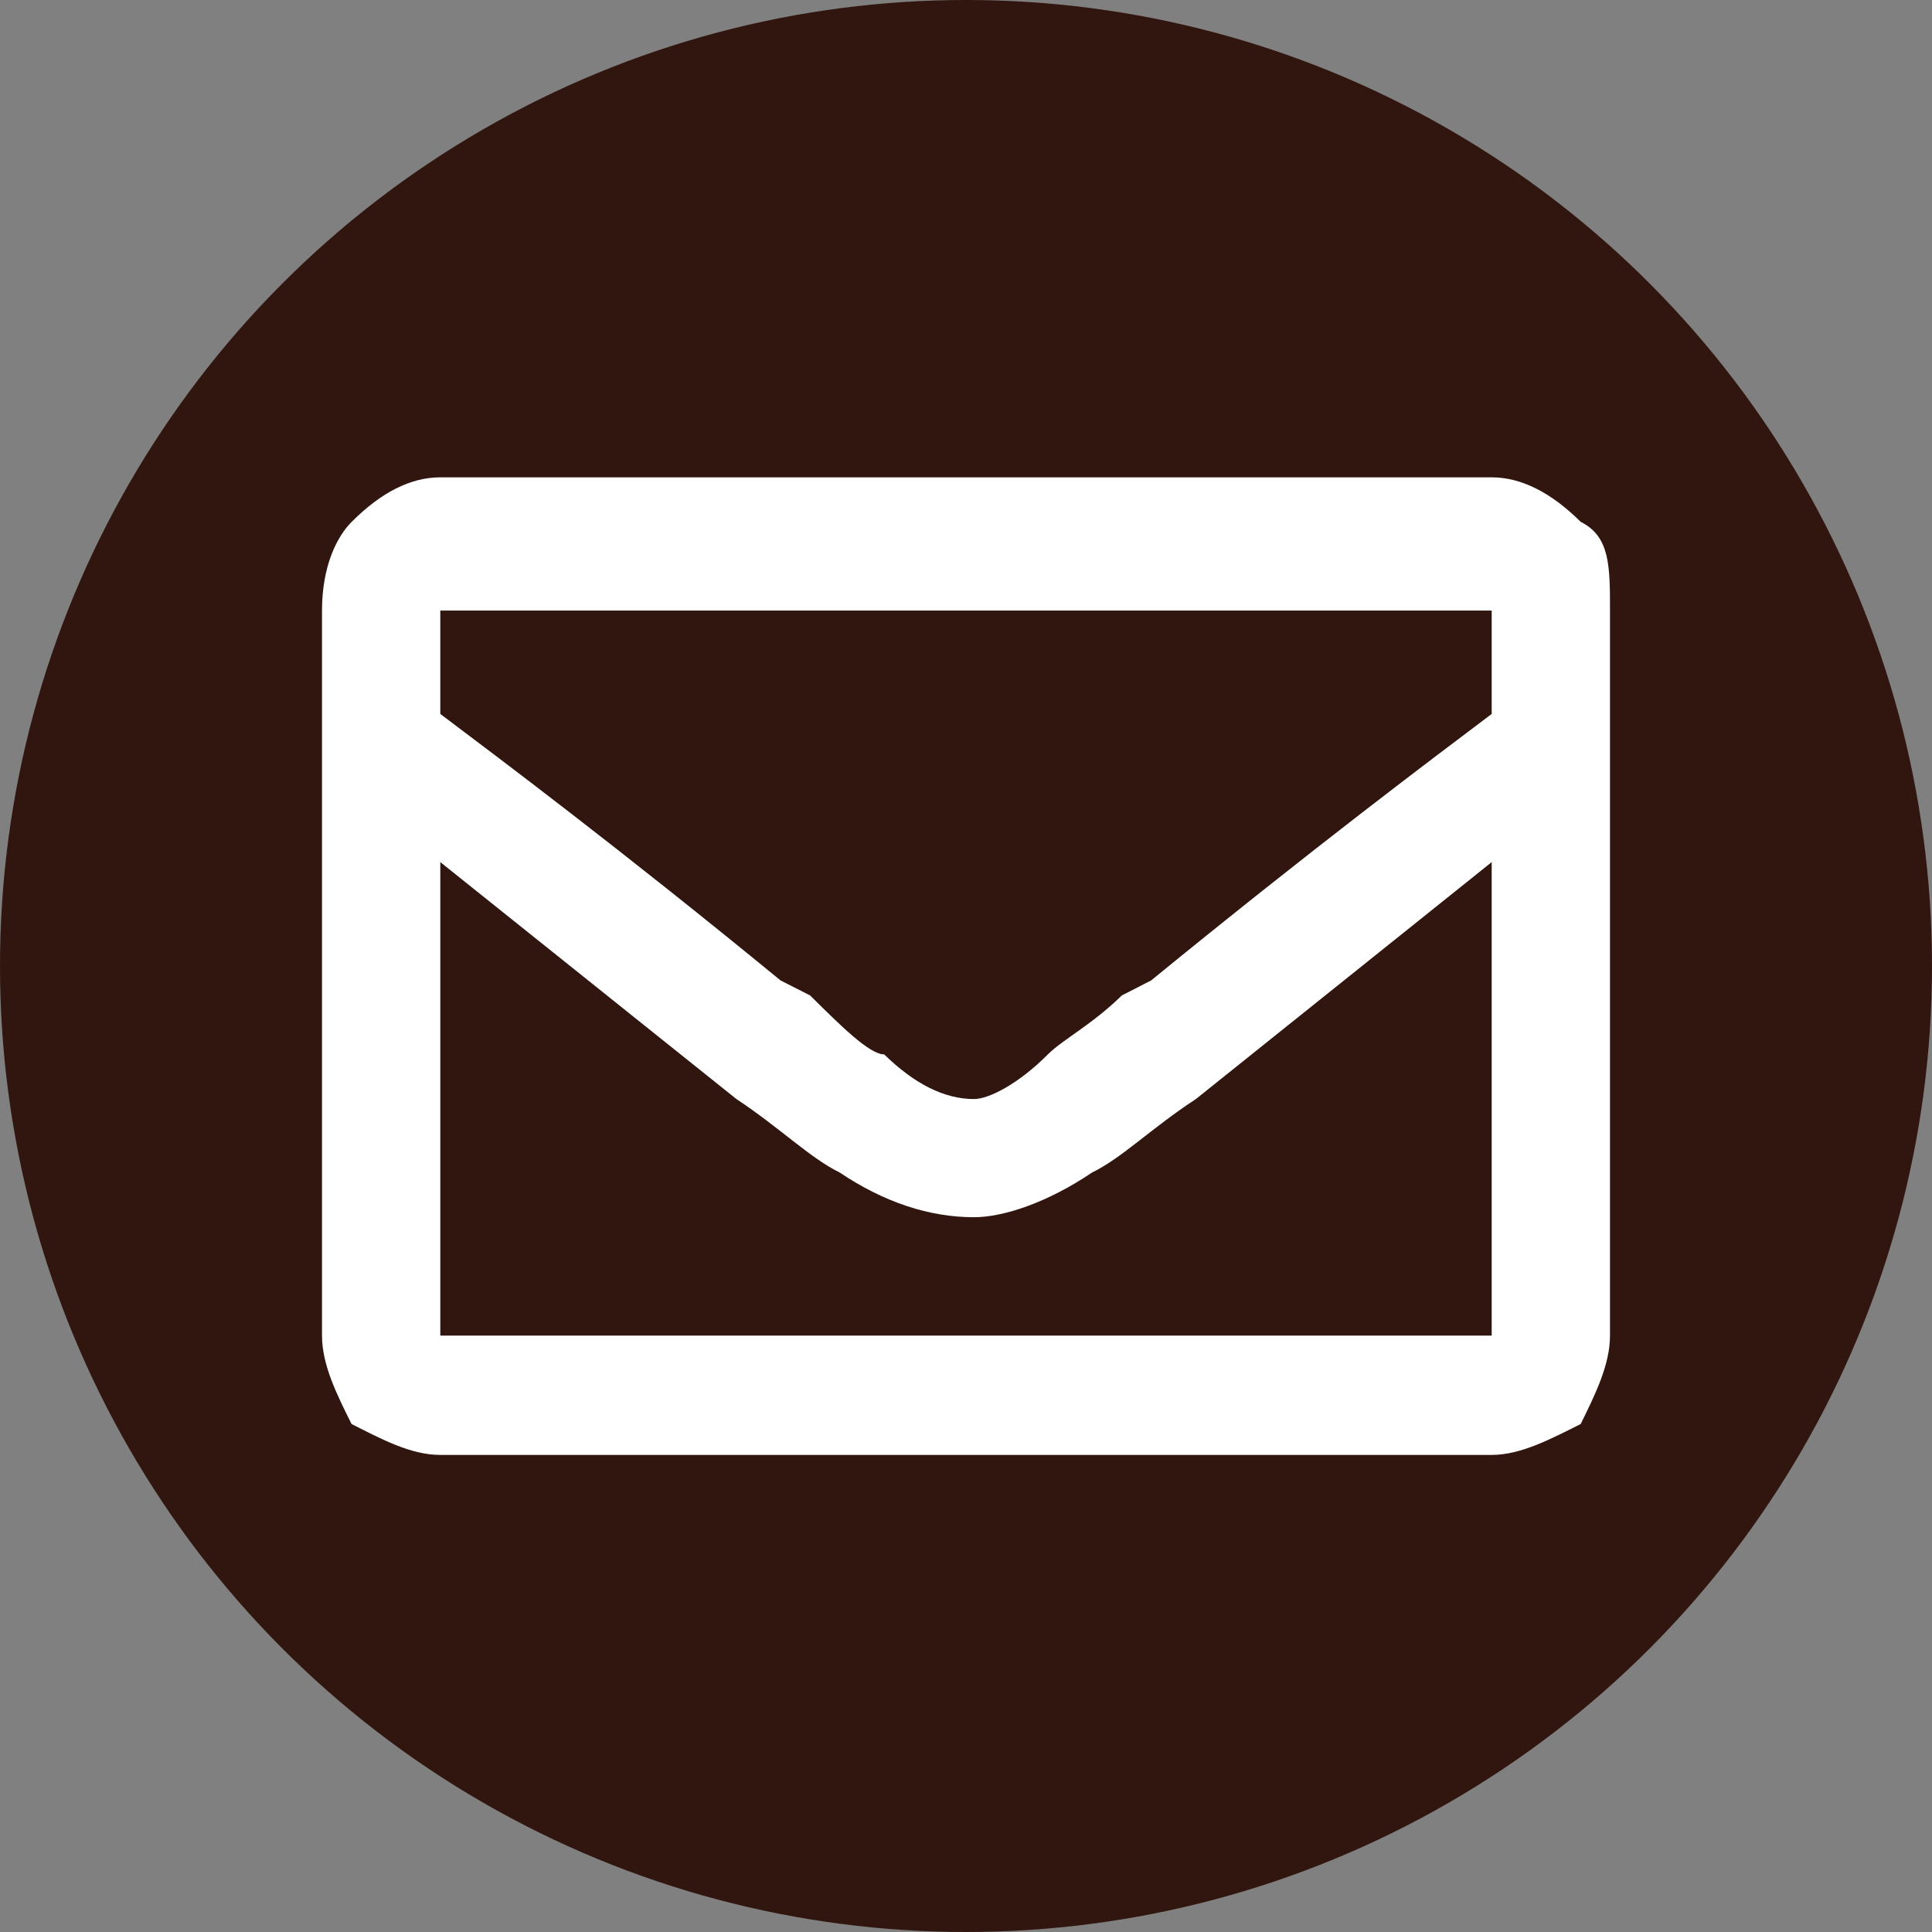
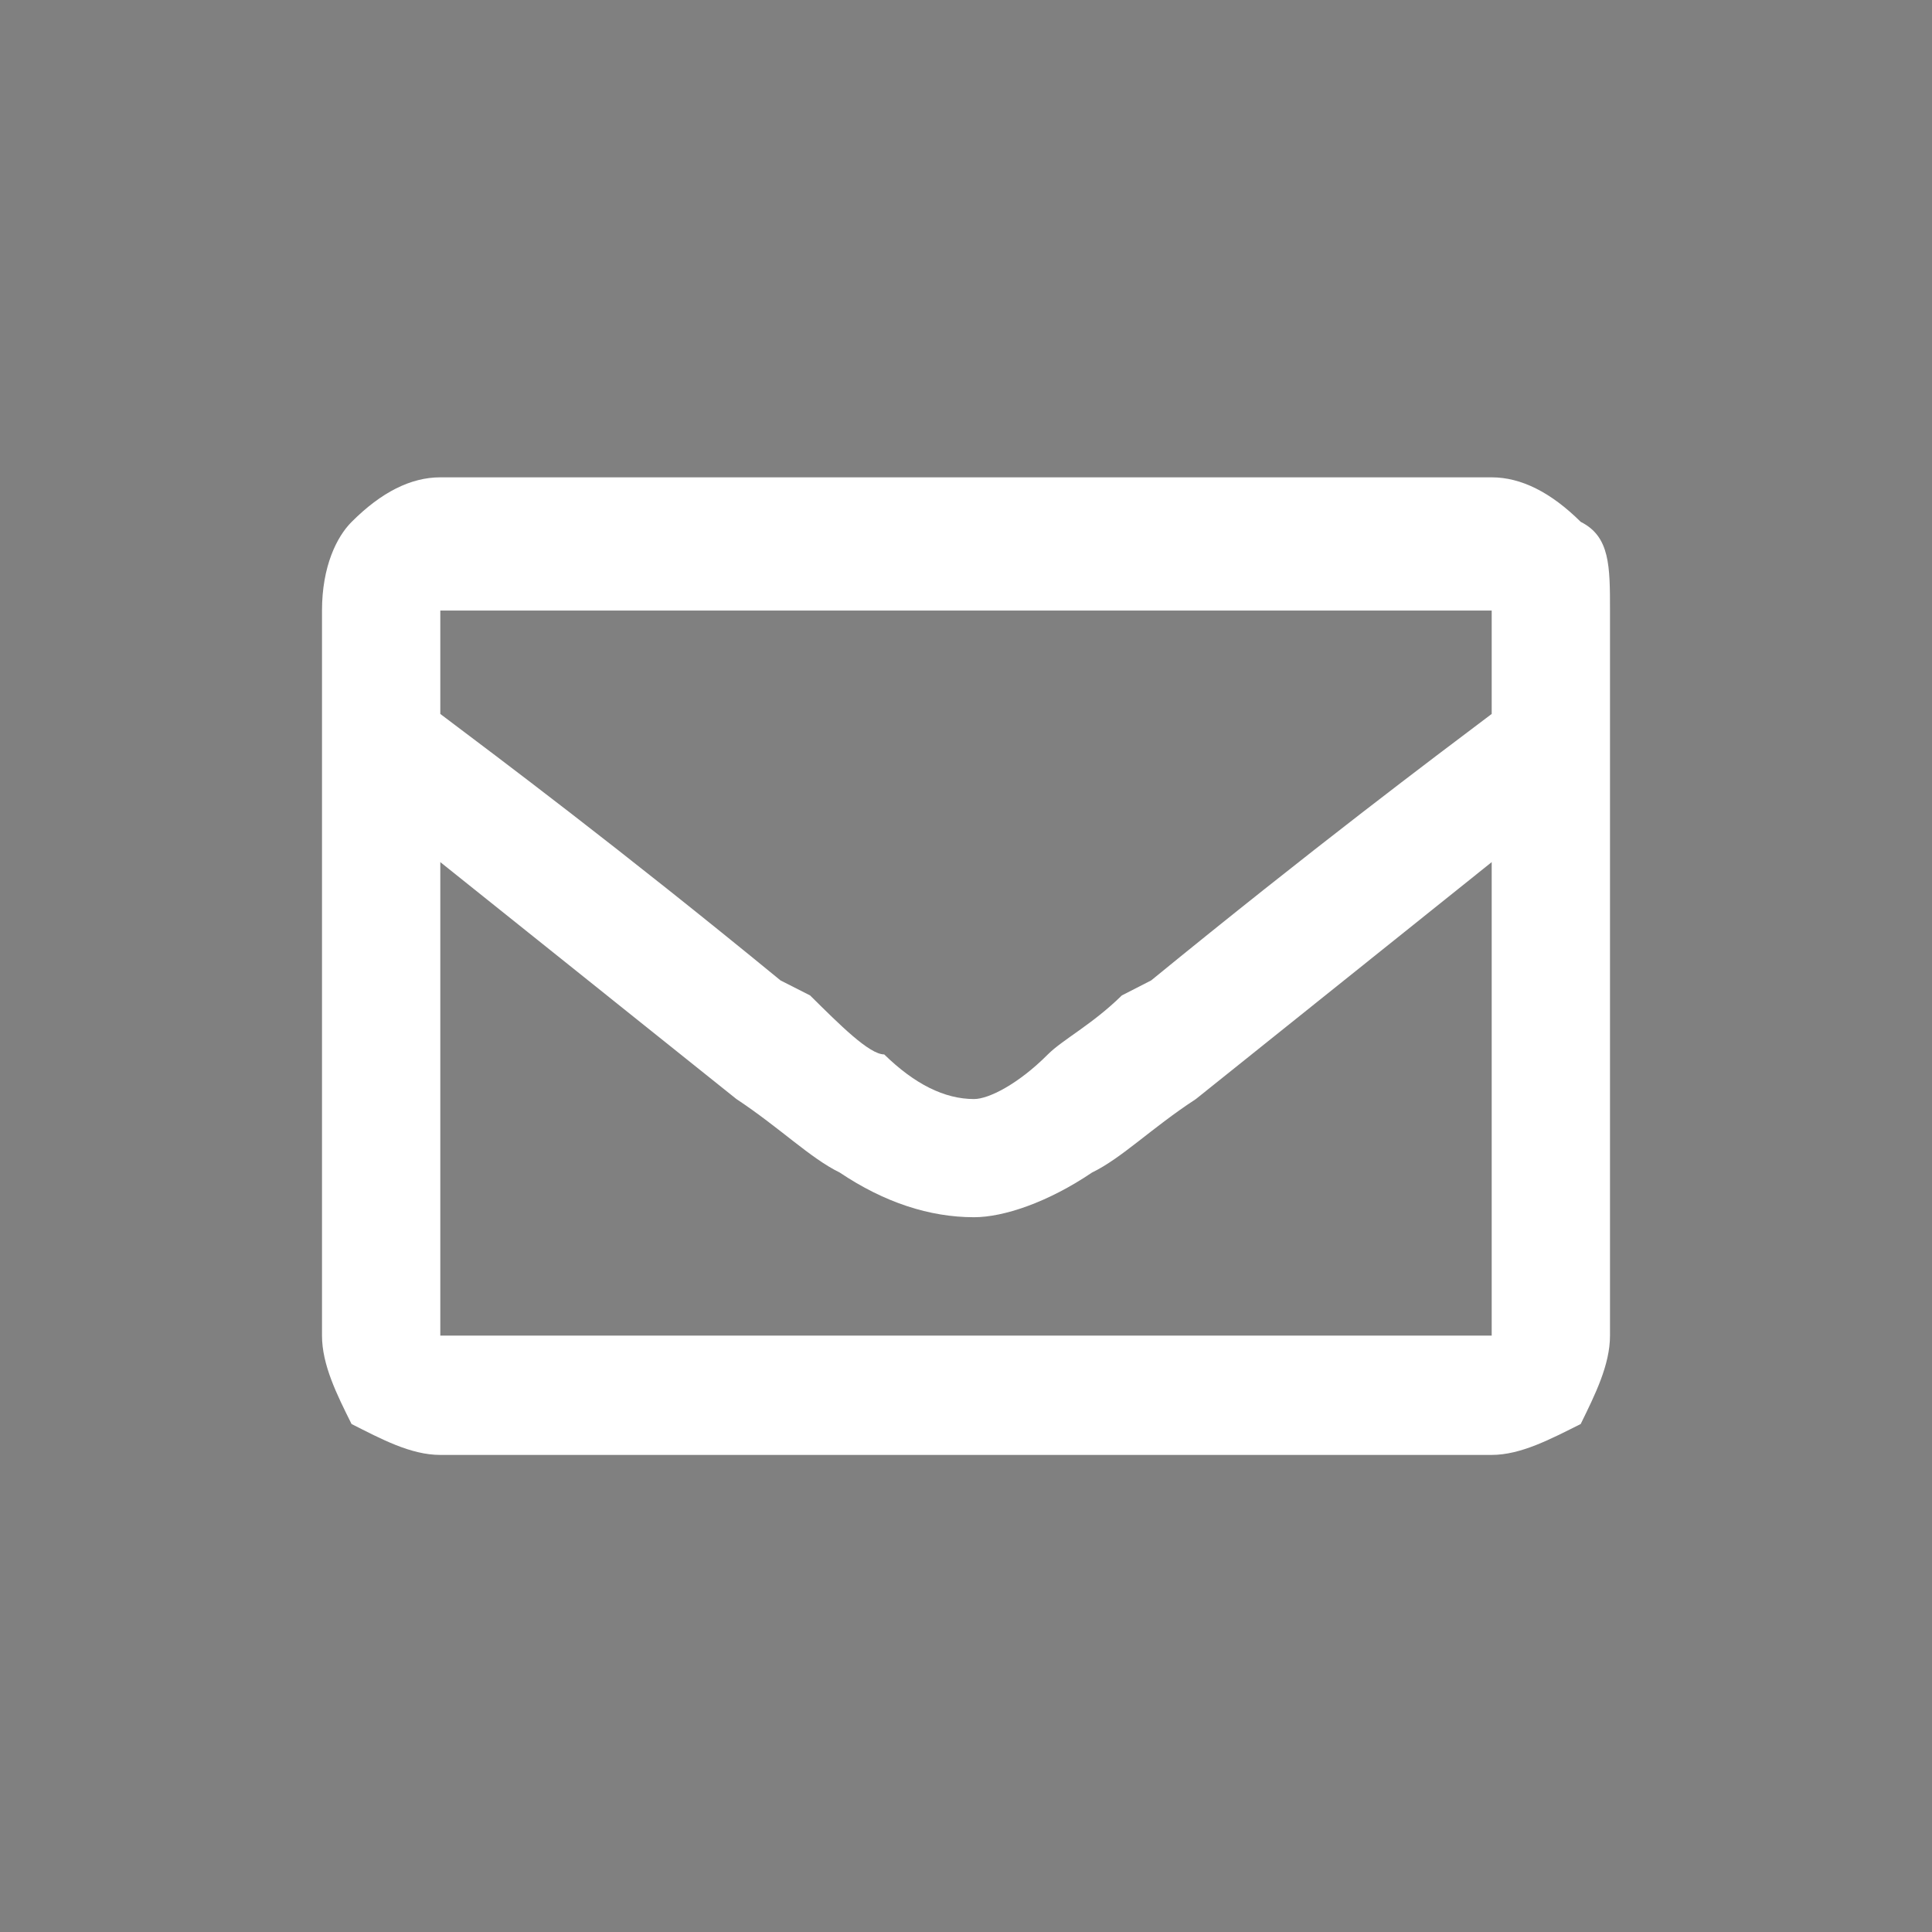
<svg xmlns="http://www.w3.org/2000/svg" version="1.1" id="Layer_1" x="0px" y="0px" width="30px" height="30px" viewBox="0 0 30 30" enable-background="new 0 0 30 30" xml:space="preserve">
  <rect x="0" y="0" width="30" height="30" fill="#808080" stroke="none" />
-   <circle fill="#30160E" cx="15" cy="15" r="15" />
  <path fill="#FFFFFF" d="M6.837,20.739v-7.352l4.597,3.678c0.686,0.455,1.146,0.918,1.605,1.142c0.691,0.464,1.395,0.694,2.086,0.694  c0.458,0,1.146-0.23,1.832-0.694c0.463-0.224,0.918-0.687,1.614-1.142l4.592-3.678v7.352H6.837z M23.163,9.481v1.605  c-0.918,0.692-2.755,2.069-5.288,4.138l-0.455,0.233c-0.463,0.454-0.918,0.685-1.149,0.916c-0.459,0.461-0.919,0.693-1.146,0.693  c-0.459,0-0.923-0.232-1.395-0.693c-0.232,0-0.691-0.461-1.151-0.916l-0.459-0.233c-2.523-2.069-4.364-3.445-5.283-4.138V9.481  H23.163z M23.163,7.412H6.837c-0.459,0-0.918,0.232-1.377,0.692C5.232,8.331,5,8.791,5,9.481v11.258  c0,0.455,0.232,0.918,0.459,1.373c0.459,0.232,0.918,0.48,1.377,0.48h16.326c0.455,0,0.919-0.248,1.383-0.48  C24.768,21.657,25,21.194,25,20.739V9.481c0-0.69,0-1.15-0.454-1.377C24.082,7.644,23.618,7.412,23.163,7.412z" />
</svg>